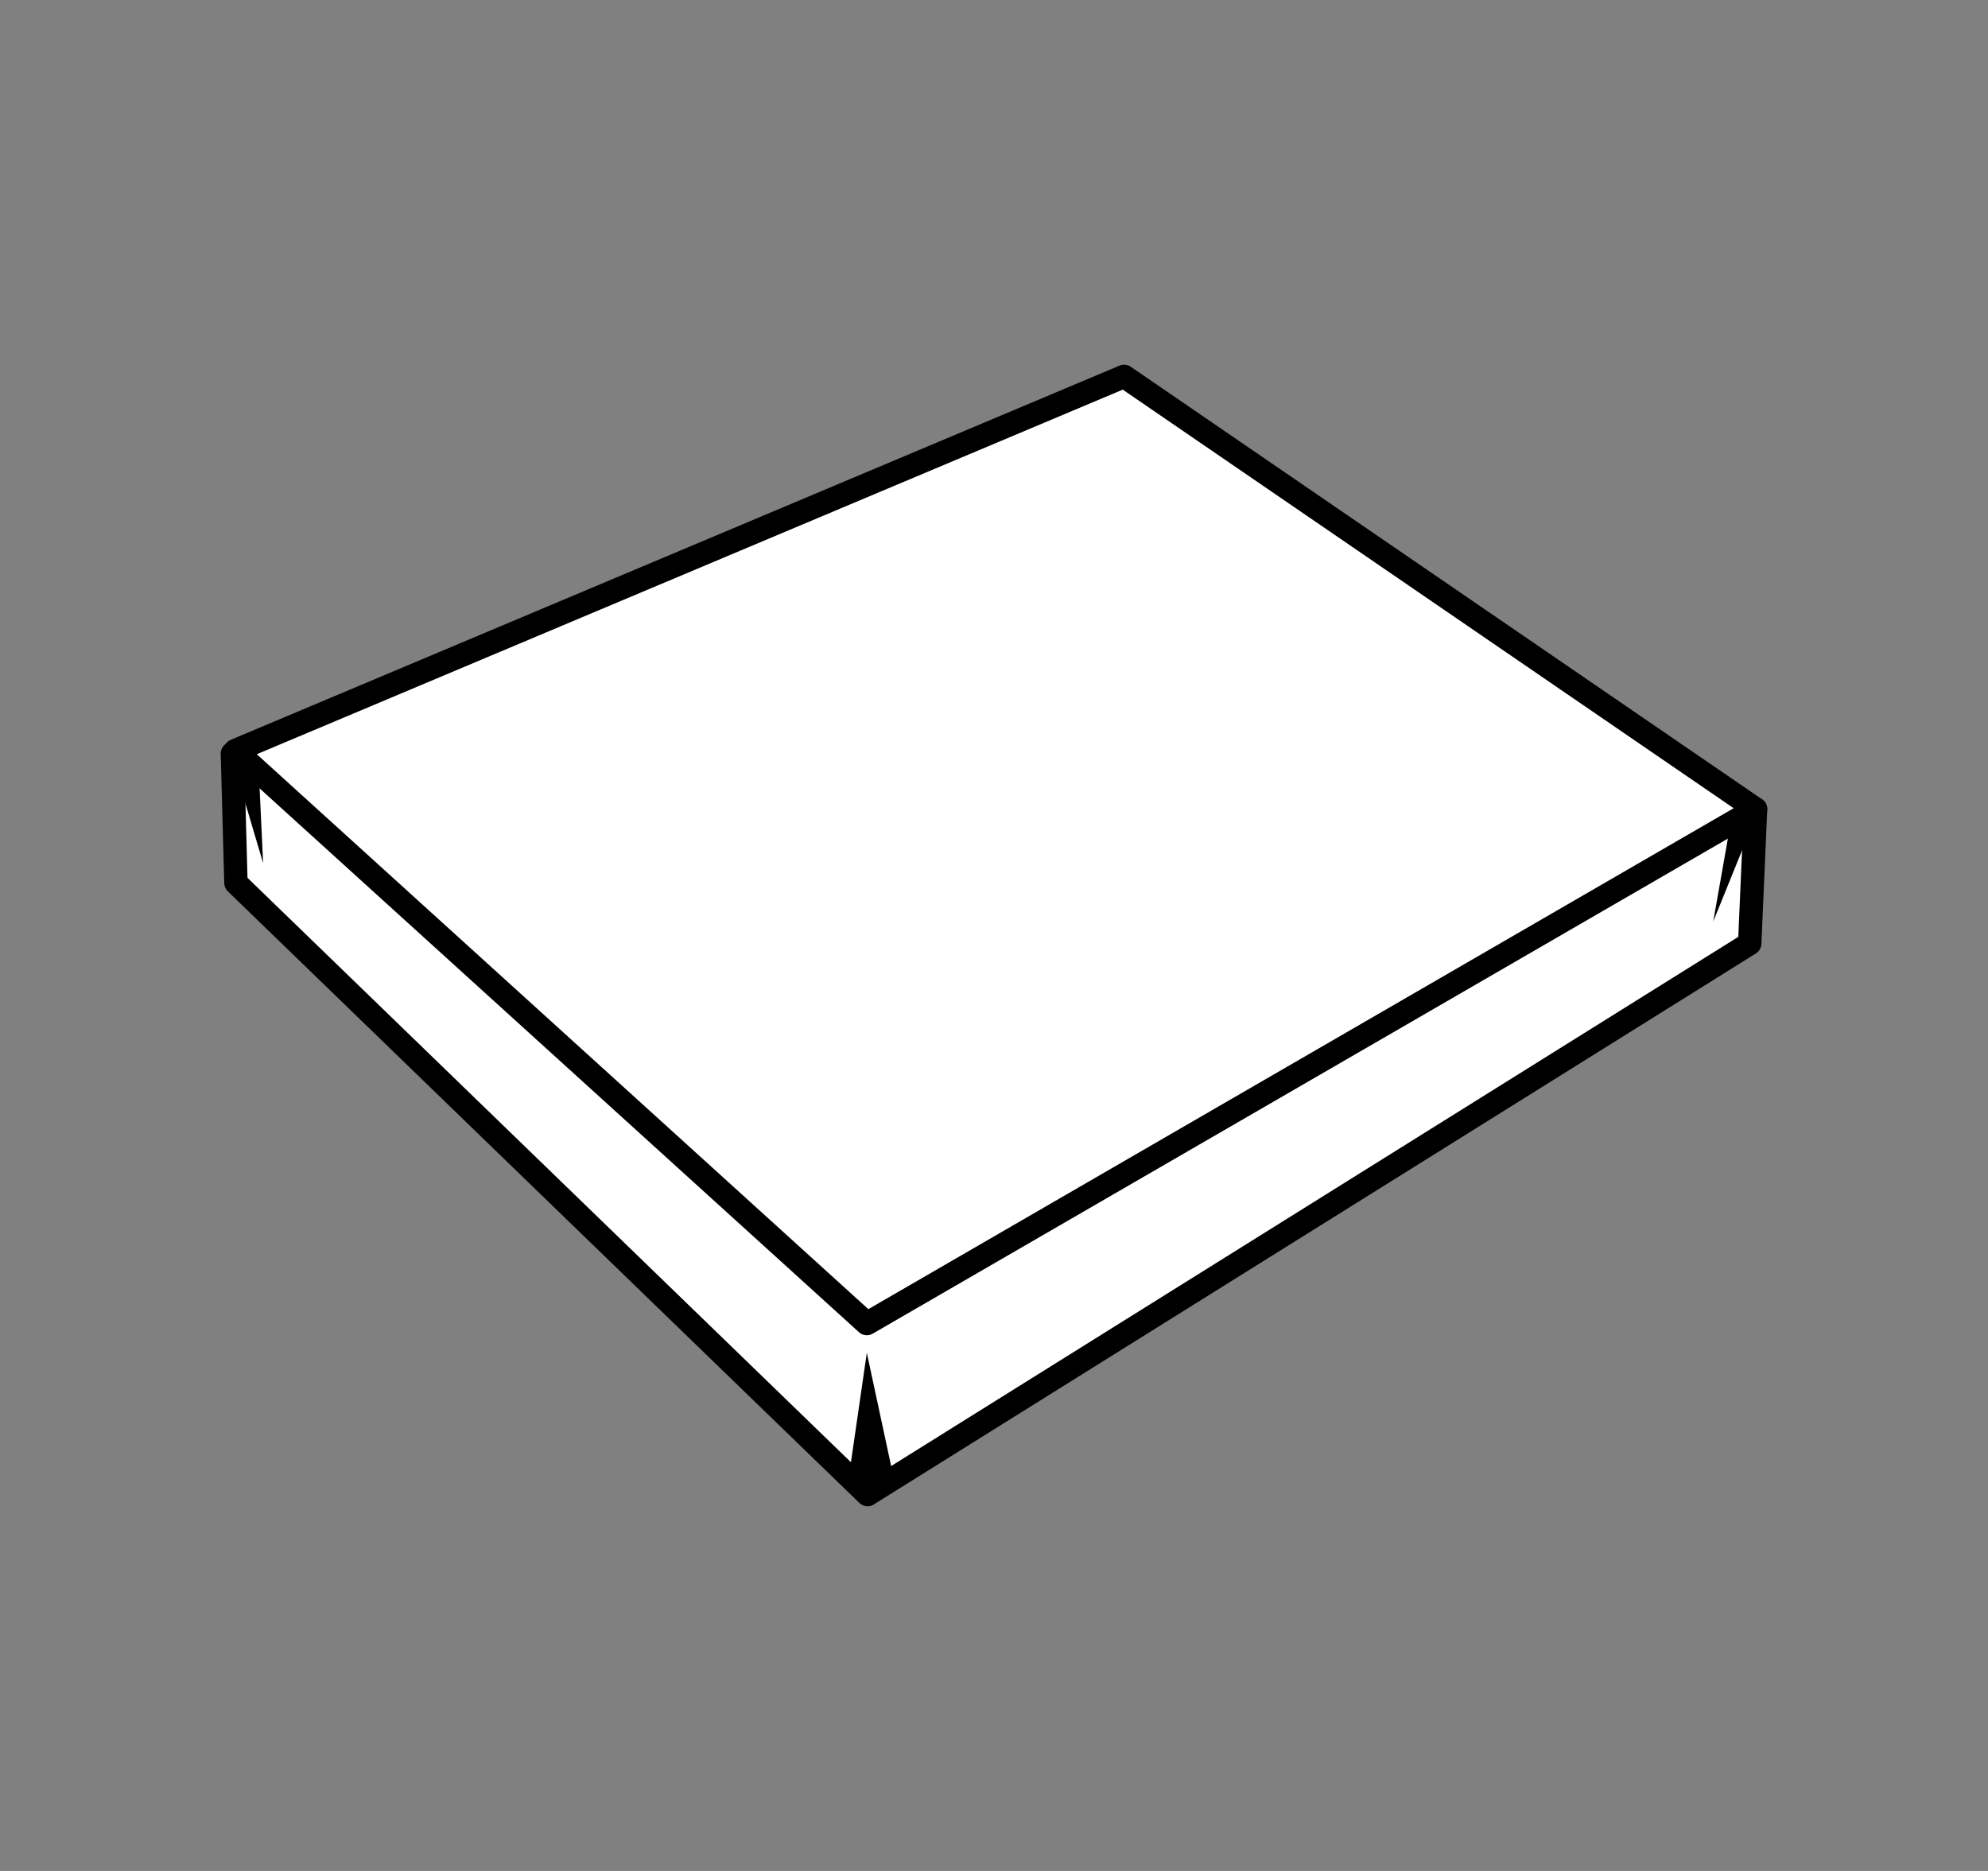
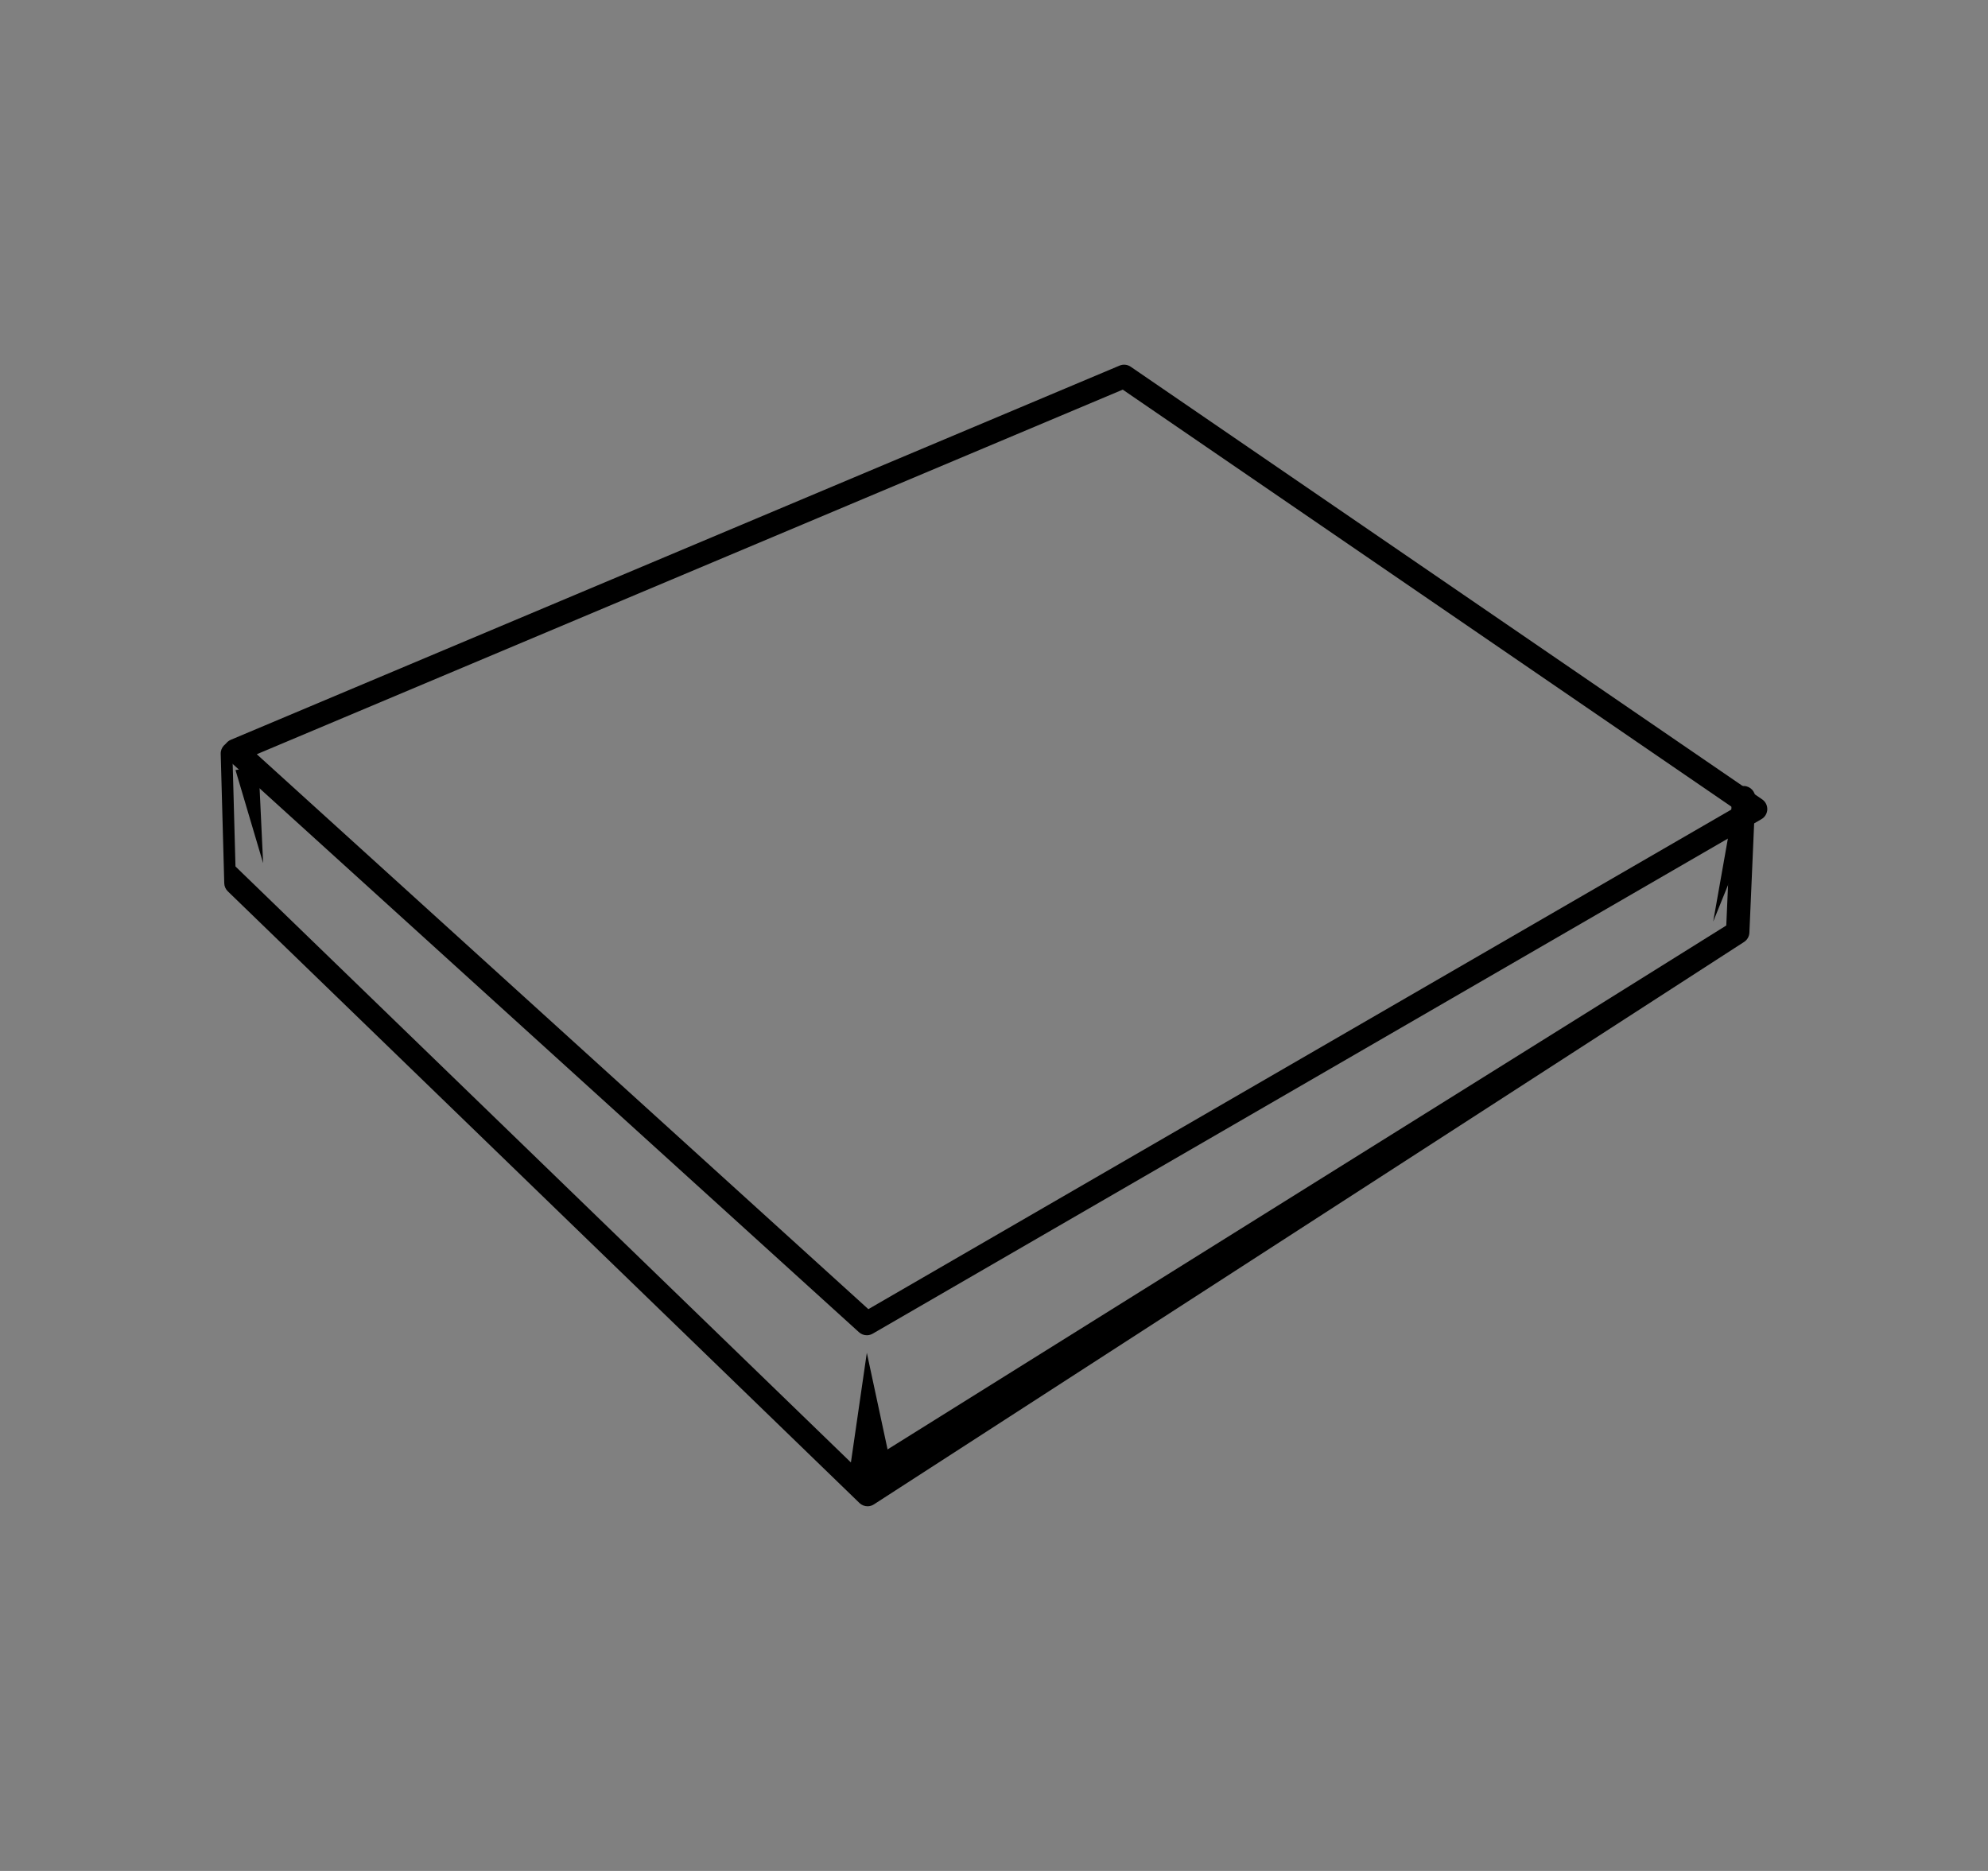
<svg xmlns="http://www.w3.org/2000/svg" version="1.1" baseProfile="basic" id="Ebene_1" x="0px" y="0px" width="170px" height="160px" viewBox="0 0 170 160" xml:space="preserve">
  <rect x="0" y="0" width="170" height="160" fill="#808080" stroke="none" />
  <g>
    <g>
-       <polyline fill="#FFFFFF" points="19.875,64.438 20.177,75.504 74.188,127.813 149.625,80.688 150.125,69.188   " />
-       <path d="M74.188,128.813c-0.253,0-0.504-0.096-0.695-0.281L19.48,76.223c-0.188-0.182-0.297-0.43-0.303-0.691l-0.303-11.067    c-0.015-0.552,0.421-1.012,0.973-1.027c0.542-0.015,1.012,0.42,1.027,0.972l0.29,10.66l53.156,51.48l74.327-46.432l0.478-10.974    c0.024-0.552,0.509-0.979,1.042-0.956c0.553,0.024,0.98,0.491,0.956,1.042l-0.5,11.5c-0.015,0.33-0.19,0.631-0.47,0.805    L74.717,128.66C74.555,128.763,74.37,128.813,74.188,128.813z" />
+       <path d="M74.188,128.813c-0.253,0-0.504-0.096-0.695-0.281L19.48,76.223c-0.188-0.182-0.297-0.43-0.303-0.691l-0.303-11.067    c-0.015-0.552,0.421-1.012,0.973-1.027l0.29,10.66l53.156,51.48l74.327-46.432l0.478-10.974    c0.024-0.552,0.509-0.979,1.042-0.956c0.553,0.024,0.98,0.491,0.956,1.042l-0.5,11.5c-0.015,0.33-0.19,0.631-0.47,0.805    L74.717,128.66C74.555,128.763,74.37,128.813,74.188,128.813z" />
    </g>
    <g>
-       <polygon fill="#FFFFFF" points="74.125,113.188 20.125,64.188 96.125,32.188 150.125,69.188   " />
      <path d="M74.125,114.188c-0.242,0-0.483-0.088-0.672-0.26l-54-49c-0.253-0.229-0.371-0.572-0.314-0.909    c0.059-0.336,0.283-0.621,0.598-0.753l76-32c0.314-0.131,0.673-0.096,0.954,0.097l54,37c0.283,0.194,0.446,0.52,0.435,0.863    c-0.014,0.343-0.201,0.655-0.499,0.827l-76,44C74.471,114.143,74.297,114.188,74.125,114.188z M21.958,64.5l52.298,47.456    l73.996-42.84L96.01,33.321L21.958,64.5z" />
    </g>
    <g>
      <line fill="#FFFFFF" x1="74.5" y1="126.813" x2="74.125" y2="115.688" />
      <polygon points="72.501,126.88 74.125,115.688 76.499,126.745   " />
    </g>
    <g>
      <line fill="#FFFFFF" x1="22.5" y1="73.813" x2="21.125" y2="65.688" />
      <polygon points="22.5,73.813 20.139,65.854 22.111,65.521   " />
    </g>
    <g>
      <line fill="#FFFFFF" x1="146.5" y1="78.813" x2="149.125" y2="69.688" />
      <polygon points="146.5,78.813 148.164,69.411 150.086,69.964   " />
    </g>
  </g>
</svg>